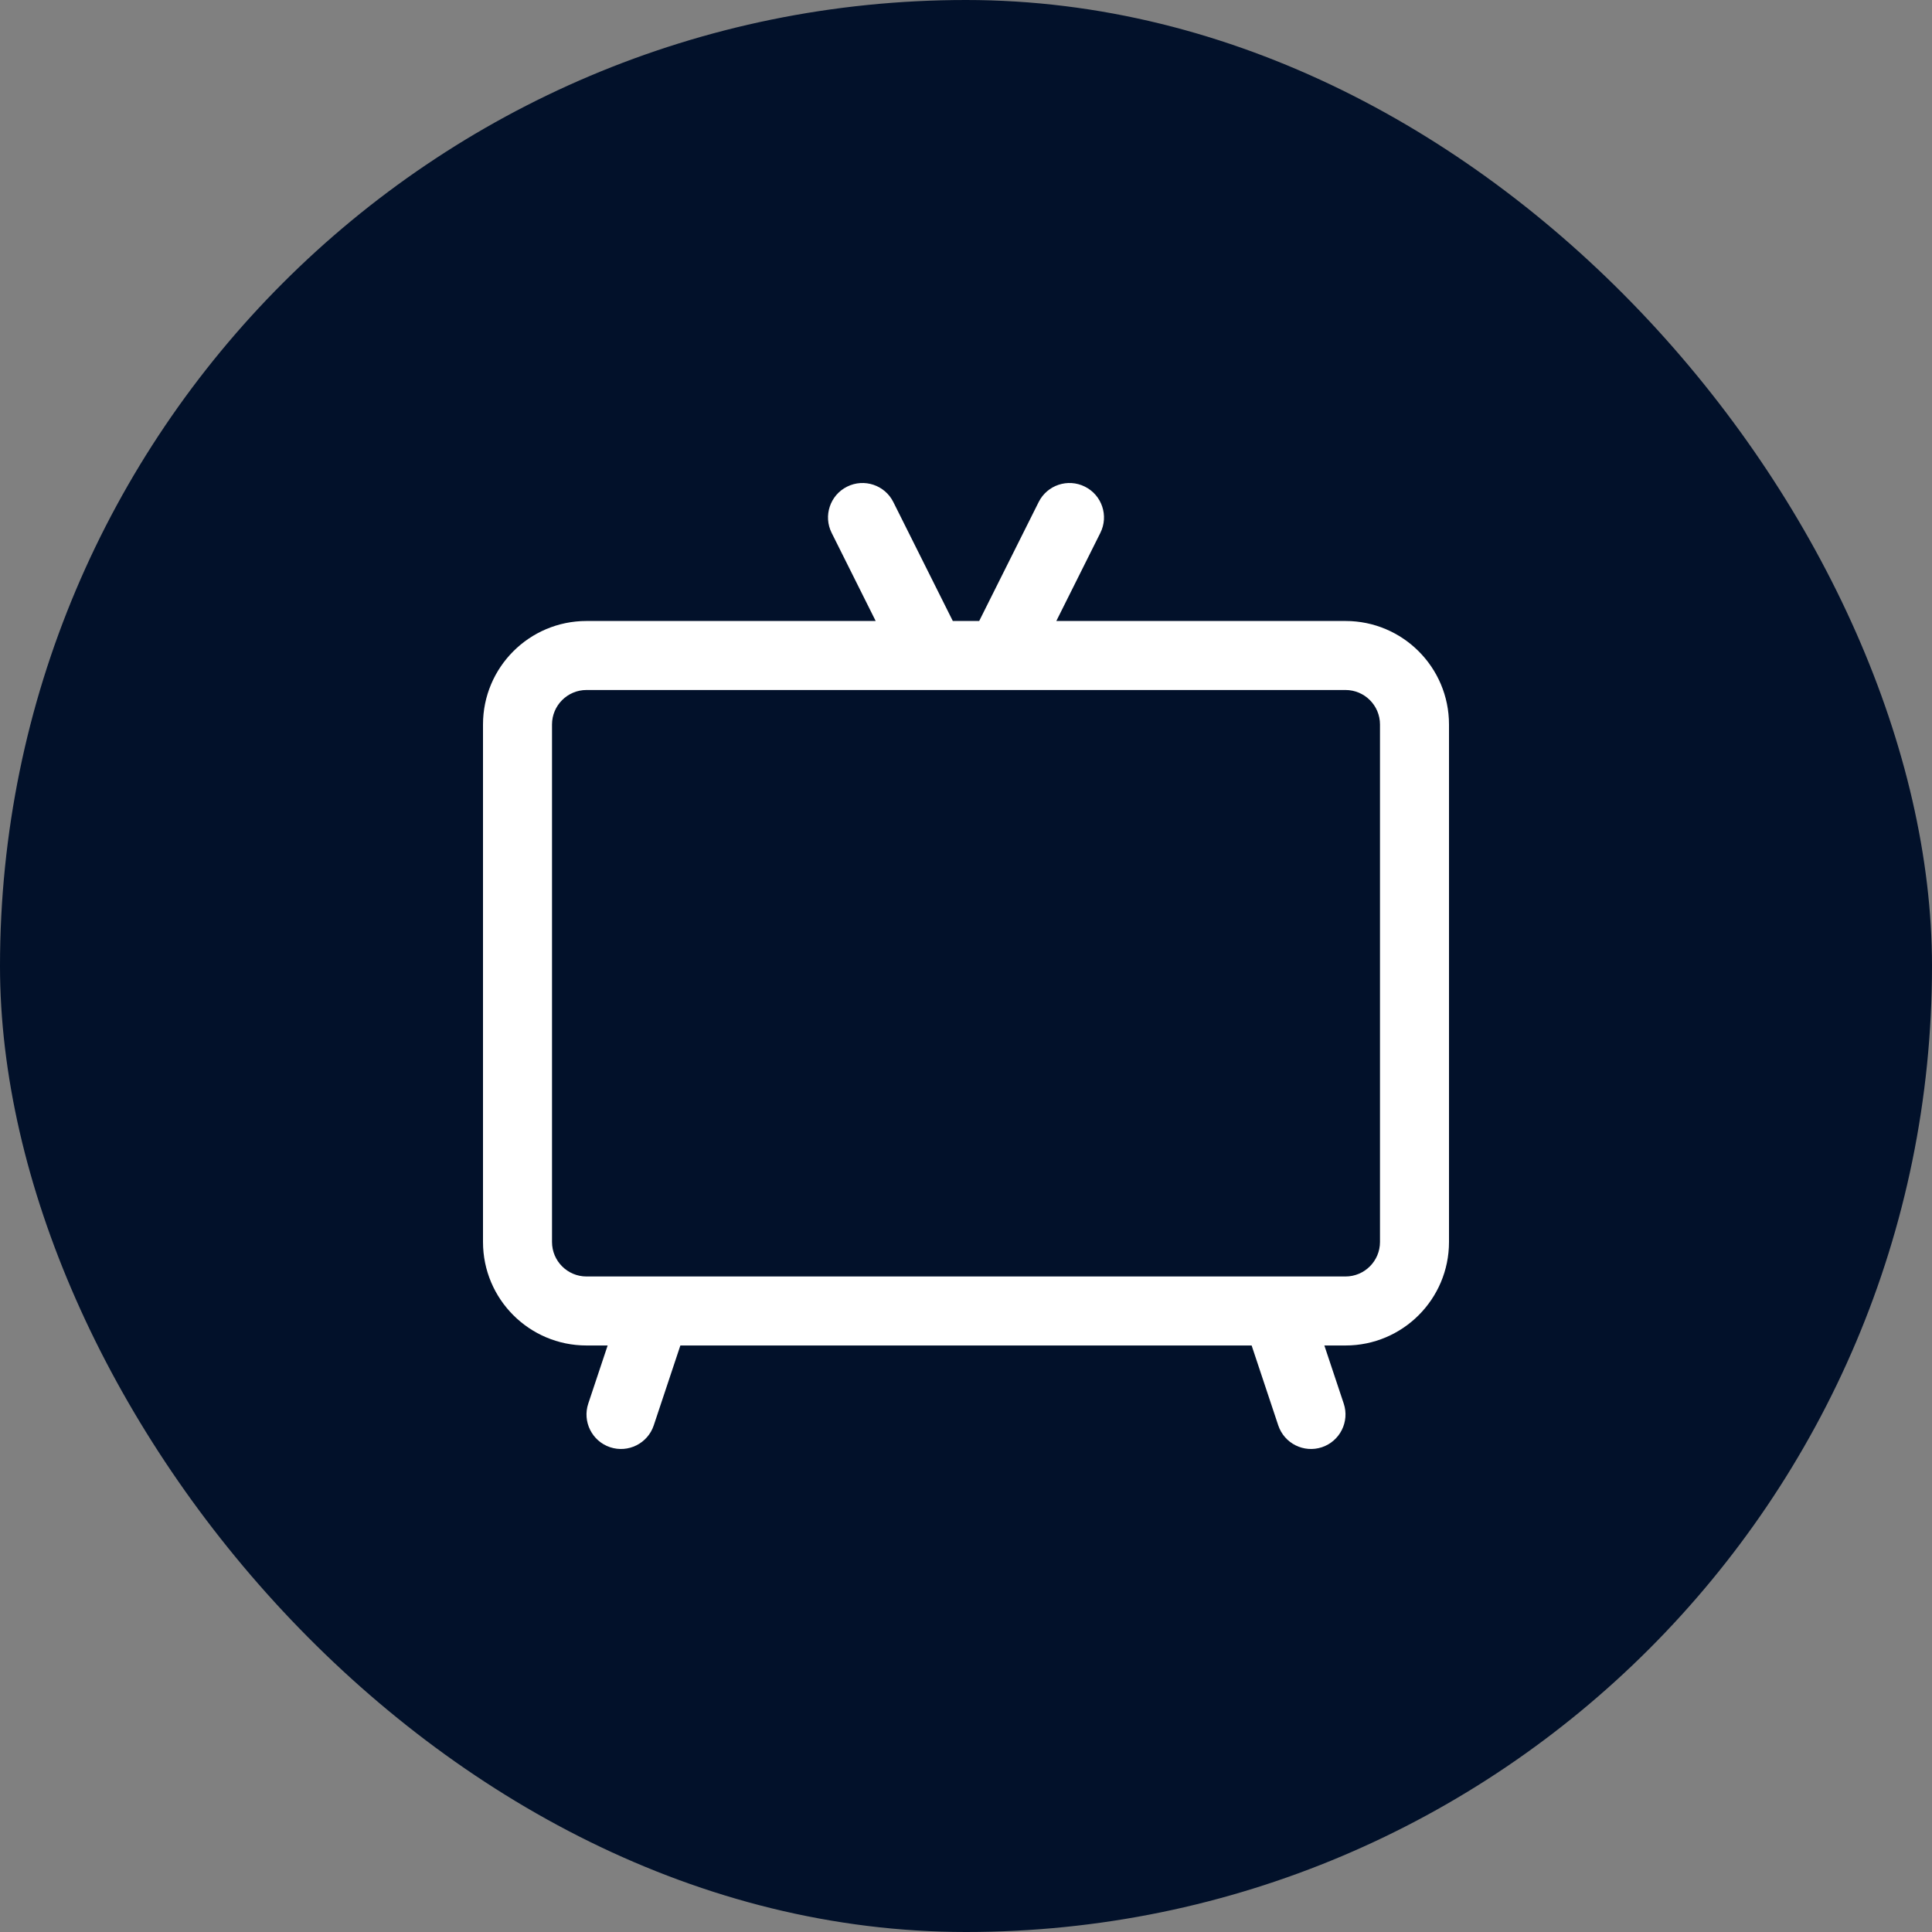
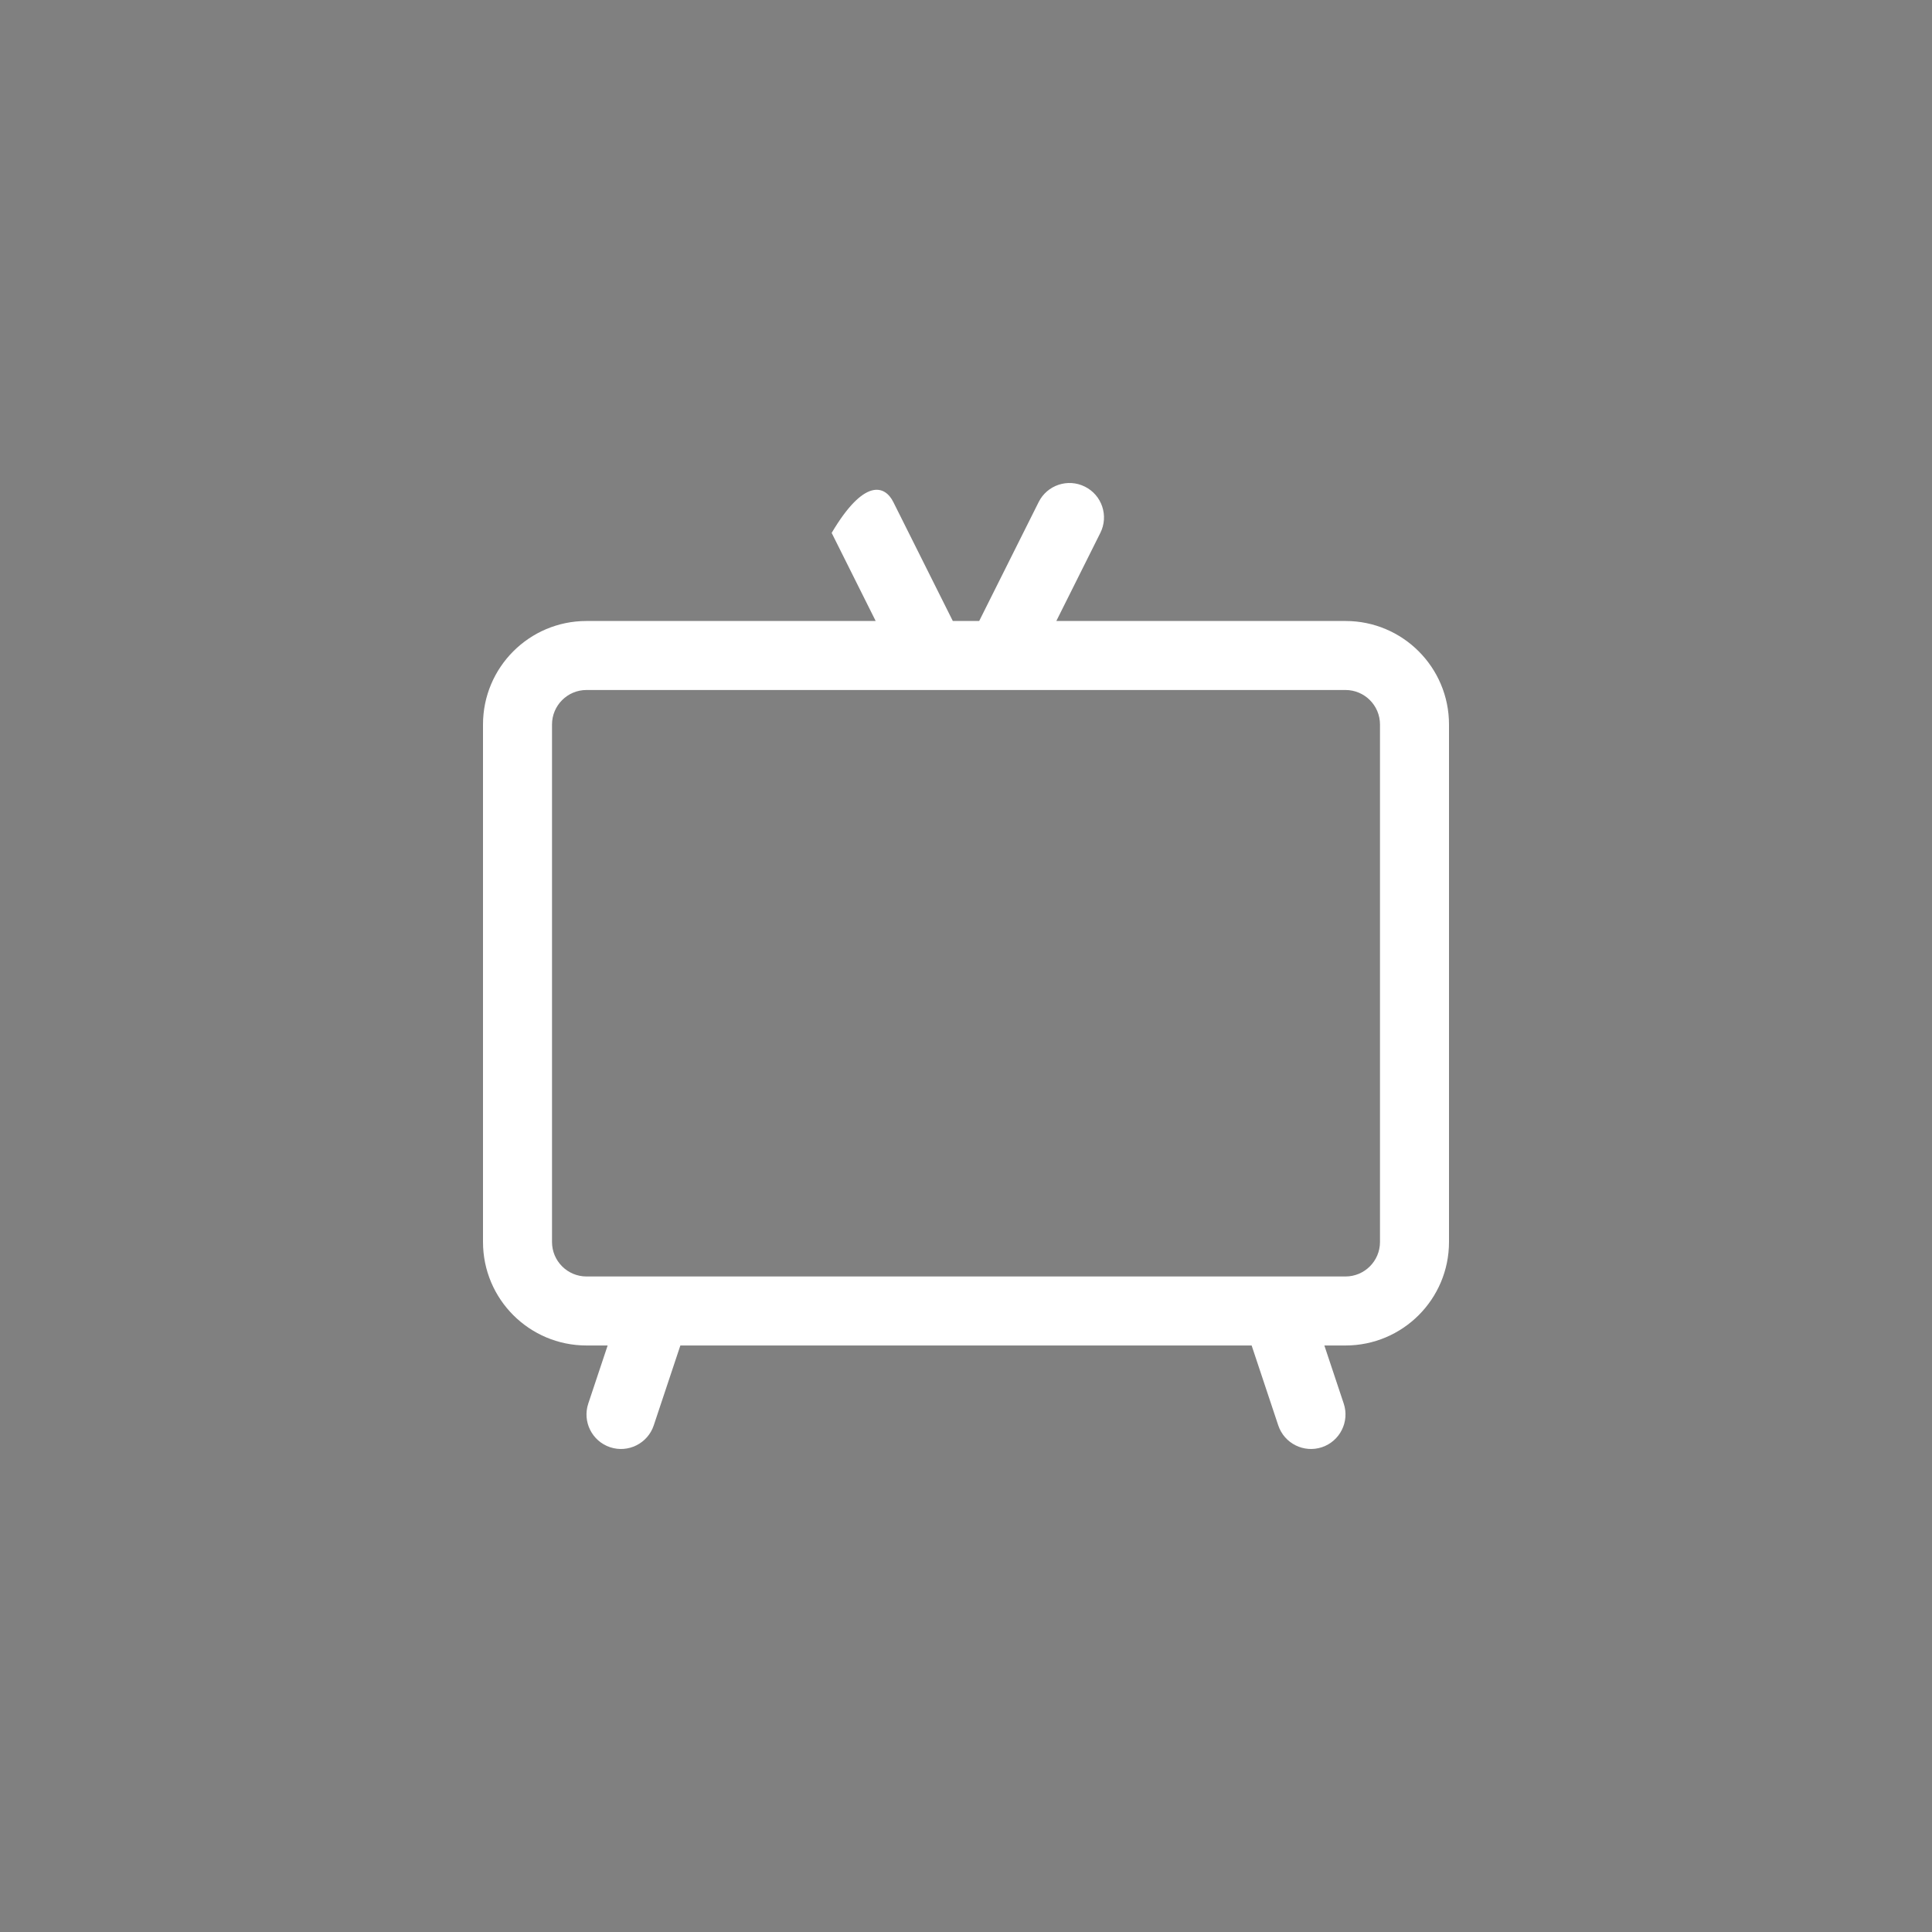
<svg xmlns="http://www.w3.org/2000/svg" width="64" height="64" viewBox="0 0 64 64" fill="none">
  <rect x="0" y="0" width="64" height="64" fill="#808080" stroke="none" />
  <g id="ikona-zalety">
-     <rect width="64" height="64" rx="32" fill="#02112A" />
    <g id="icon">
-       <path id="icon_2" fill-rule="evenodd" clip-rule="evenodd" d="M20.129 44.571H19.429C17.535 44.571 16 43.036 16 41.142V24C16 22.106 17.535 20.571 19.429 20.571H29.008L27.55 17.653C27.267 17.09 27.496 16.402 28.061 16.121C28.624 15.839 29.312 16.067 29.593 16.632L31.563 20.571H32.437L34.407 16.632C34.688 16.067 35.376 15.839 35.939 16.121C36.504 16.402 36.733 17.09 36.45 17.653L34.992 20.571H44.571C46.465 20.571 48 22.106 48 24V41.142C48 43.036 46.465 44.571 44.571 44.571H43.871L44.513 46.496C44.712 47.093 44.388 47.741 43.79 47.941C43.192 48.14 42.544 47.817 42.344 47.218L41.462 44.571H22.538L21.656 47.218C21.456 47.817 20.808 48.14 20.21 47.941C19.611 47.741 19.288 47.093 19.487 46.496L20.129 44.571ZM30.843 22.857H19.429C18.798 22.857 18.286 23.369 18.286 24V41.142C18.286 41.773 18.798 42.285 19.429 42.285H21.737H42.307H44.571C45.202 42.285 45.714 41.773 45.714 41.142V24C45.714 23.369 45.202 22.857 44.571 22.857C44.571 22.857 33.136 22.857 33.127 22.857C33.127 22.857 30.854 22.857 30.843 22.857Z" fill="white" />
+       <path id="icon_2" fill-rule="evenodd" clip-rule="evenodd" d="M20.129 44.571H19.429C17.535 44.571 16 43.036 16 41.142V24C16 22.106 17.535 20.571 19.429 20.571H29.008L27.55 17.653C28.624 15.839 29.312 16.067 29.593 16.632L31.563 20.571H32.437L34.407 16.632C34.688 16.067 35.376 15.839 35.939 16.121C36.504 16.402 36.733 17.09 36.45 17.653L34.992 20.571H44.571C46.465 20.571 48 22.106 48 24V41.142C48 43.036 46.465 44.571 44.571 44.571H43.871L44.513 46.496C44.712 47.093 44.388 47.741 43.79 47.941C43.192 48.14 42.544 47.817 42.344 47.218L41.462 44.571H22.538L21.656 47.218C21.456 47.817 20.808 48.14 20.21 47.941C19.611 47.741 19.288 47.093 19.487 46.496L20.129 44.571ZM30.843 22.857H19.429C18.798 22.857 18.286 23.369 18.286 24V41.142C18.286 41.773 18.798 42.285 19.429 42.285H21.737H42.307H44.571C45.202 42.285 45.714 41.773 45.714 41.142V24C45.714 23.369 45.202 22.857 44.571 22.857C44.571 22.857 33.136 22.857 33.127 22.857C33.127 22.857 30.854 22.857 30.843 22.857Z" fill="white" />
    </g>
  </g>
</svg>